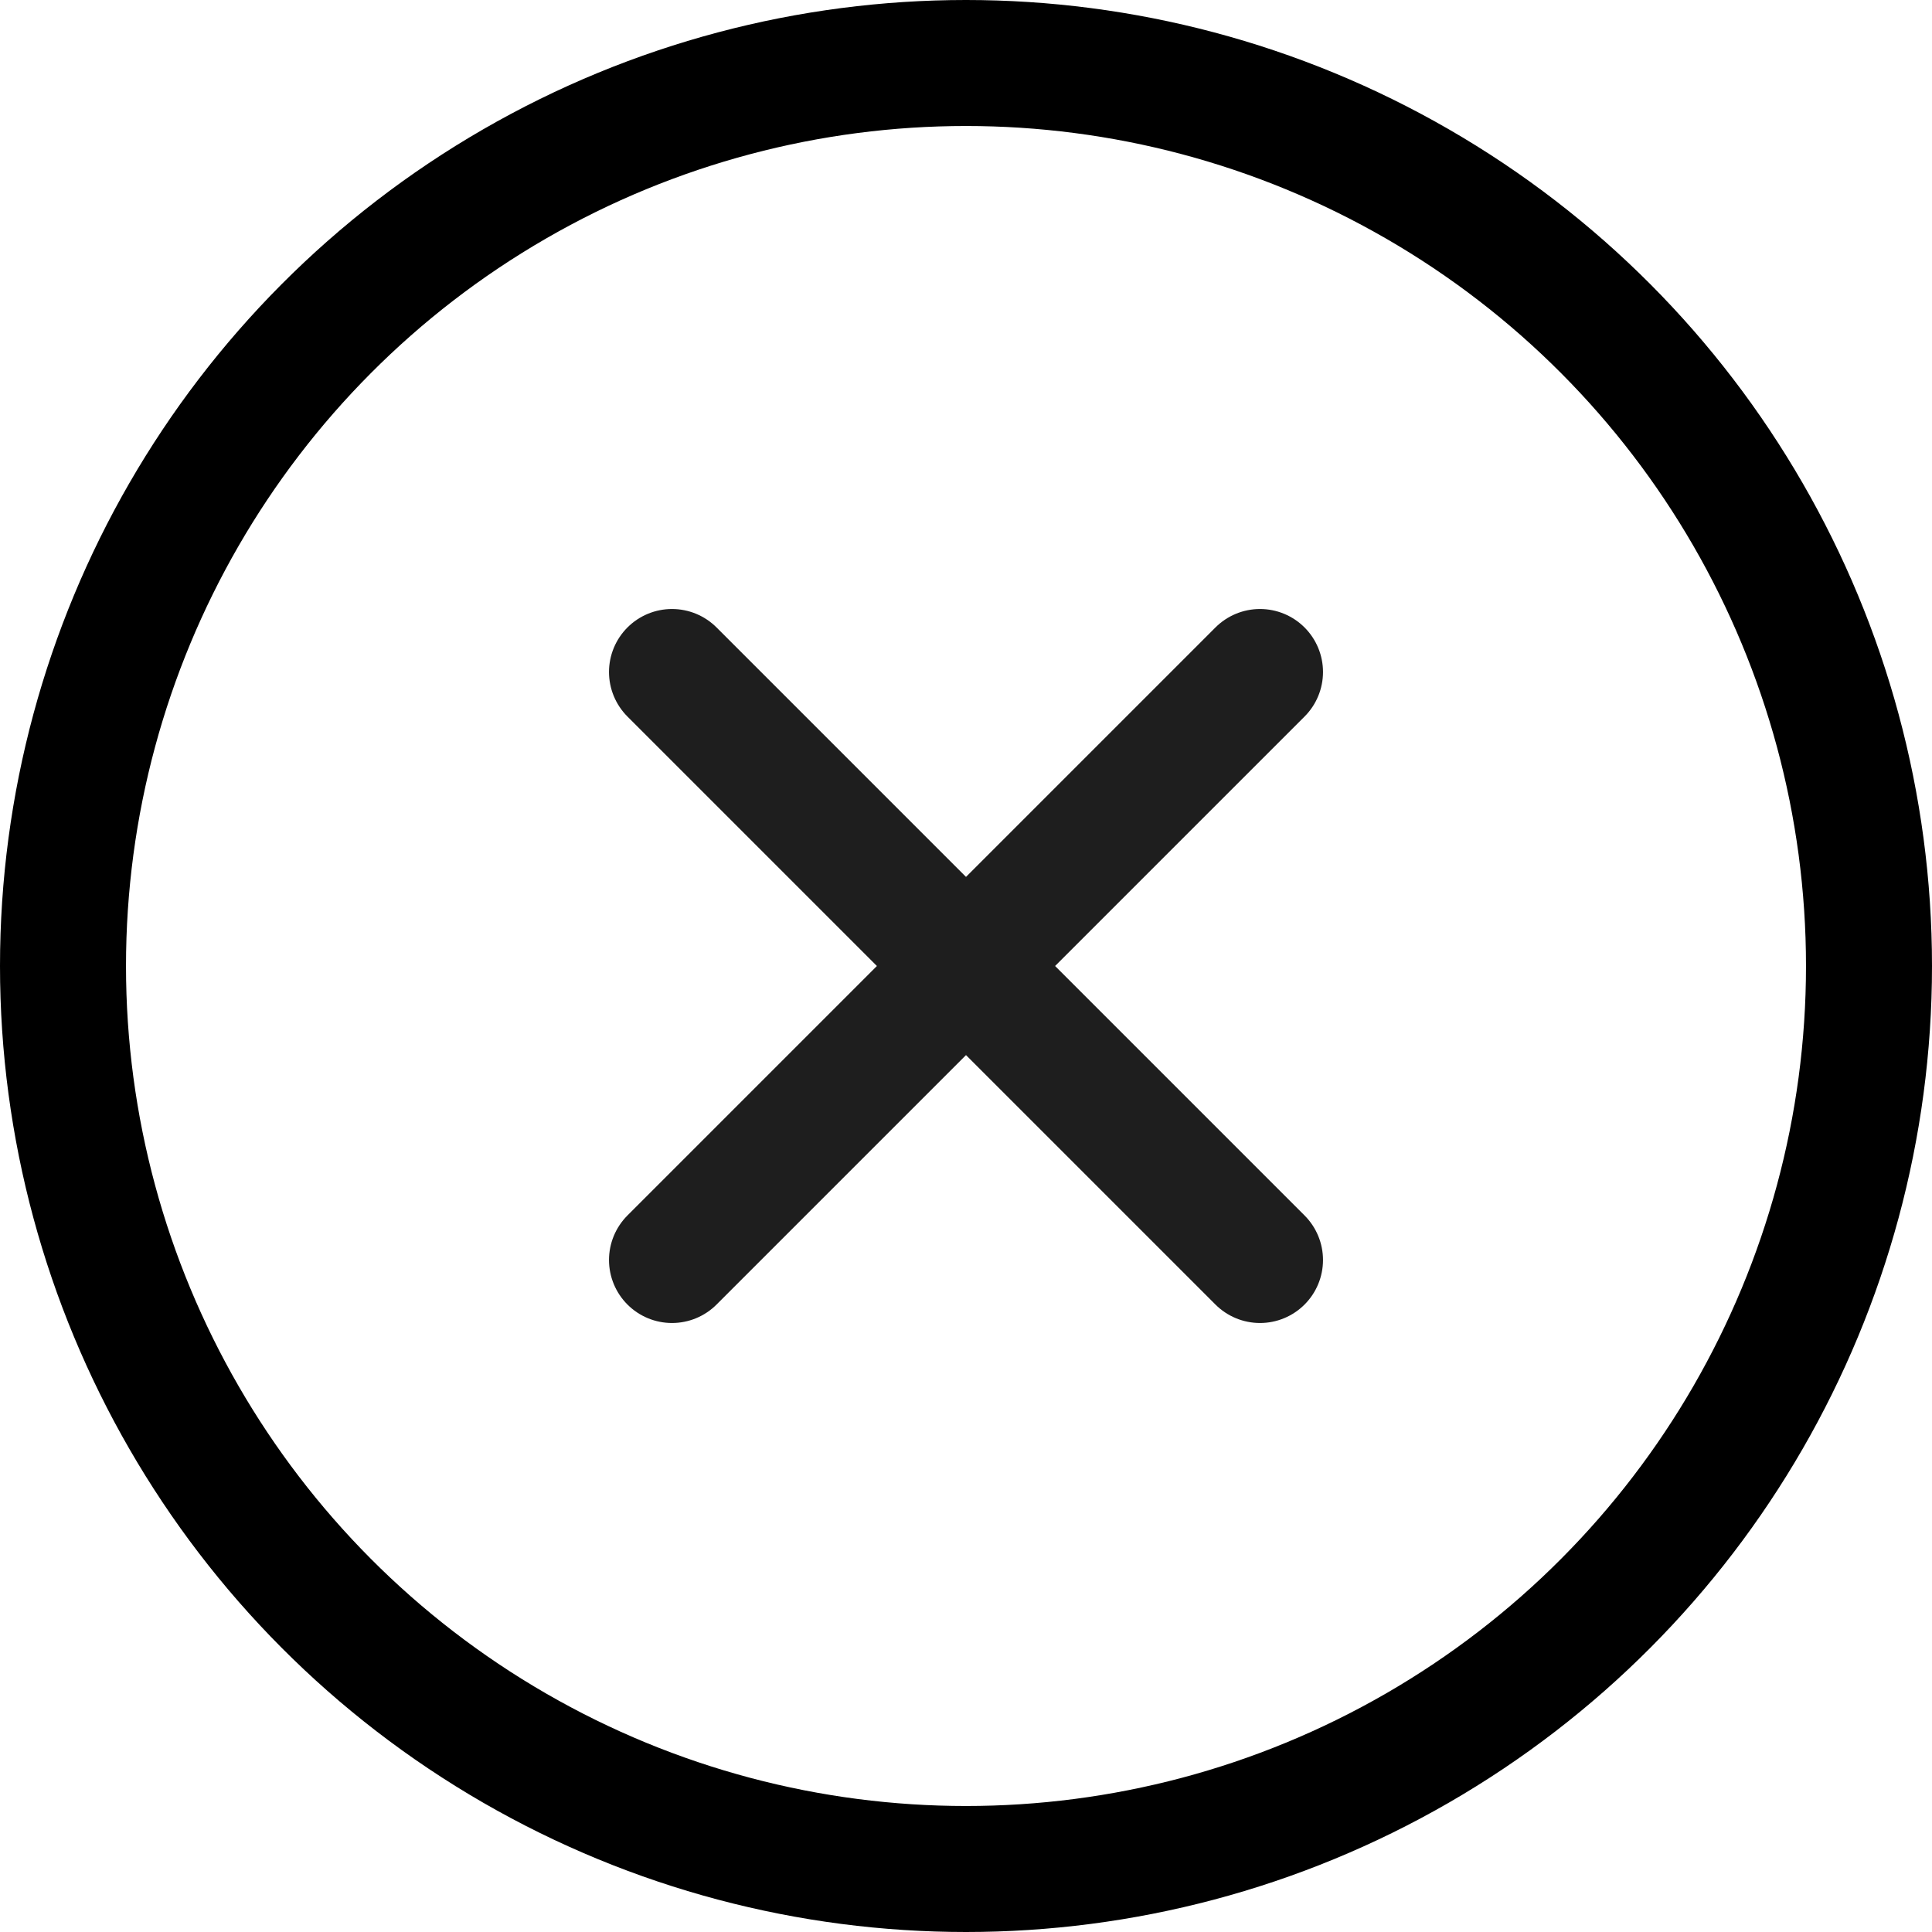
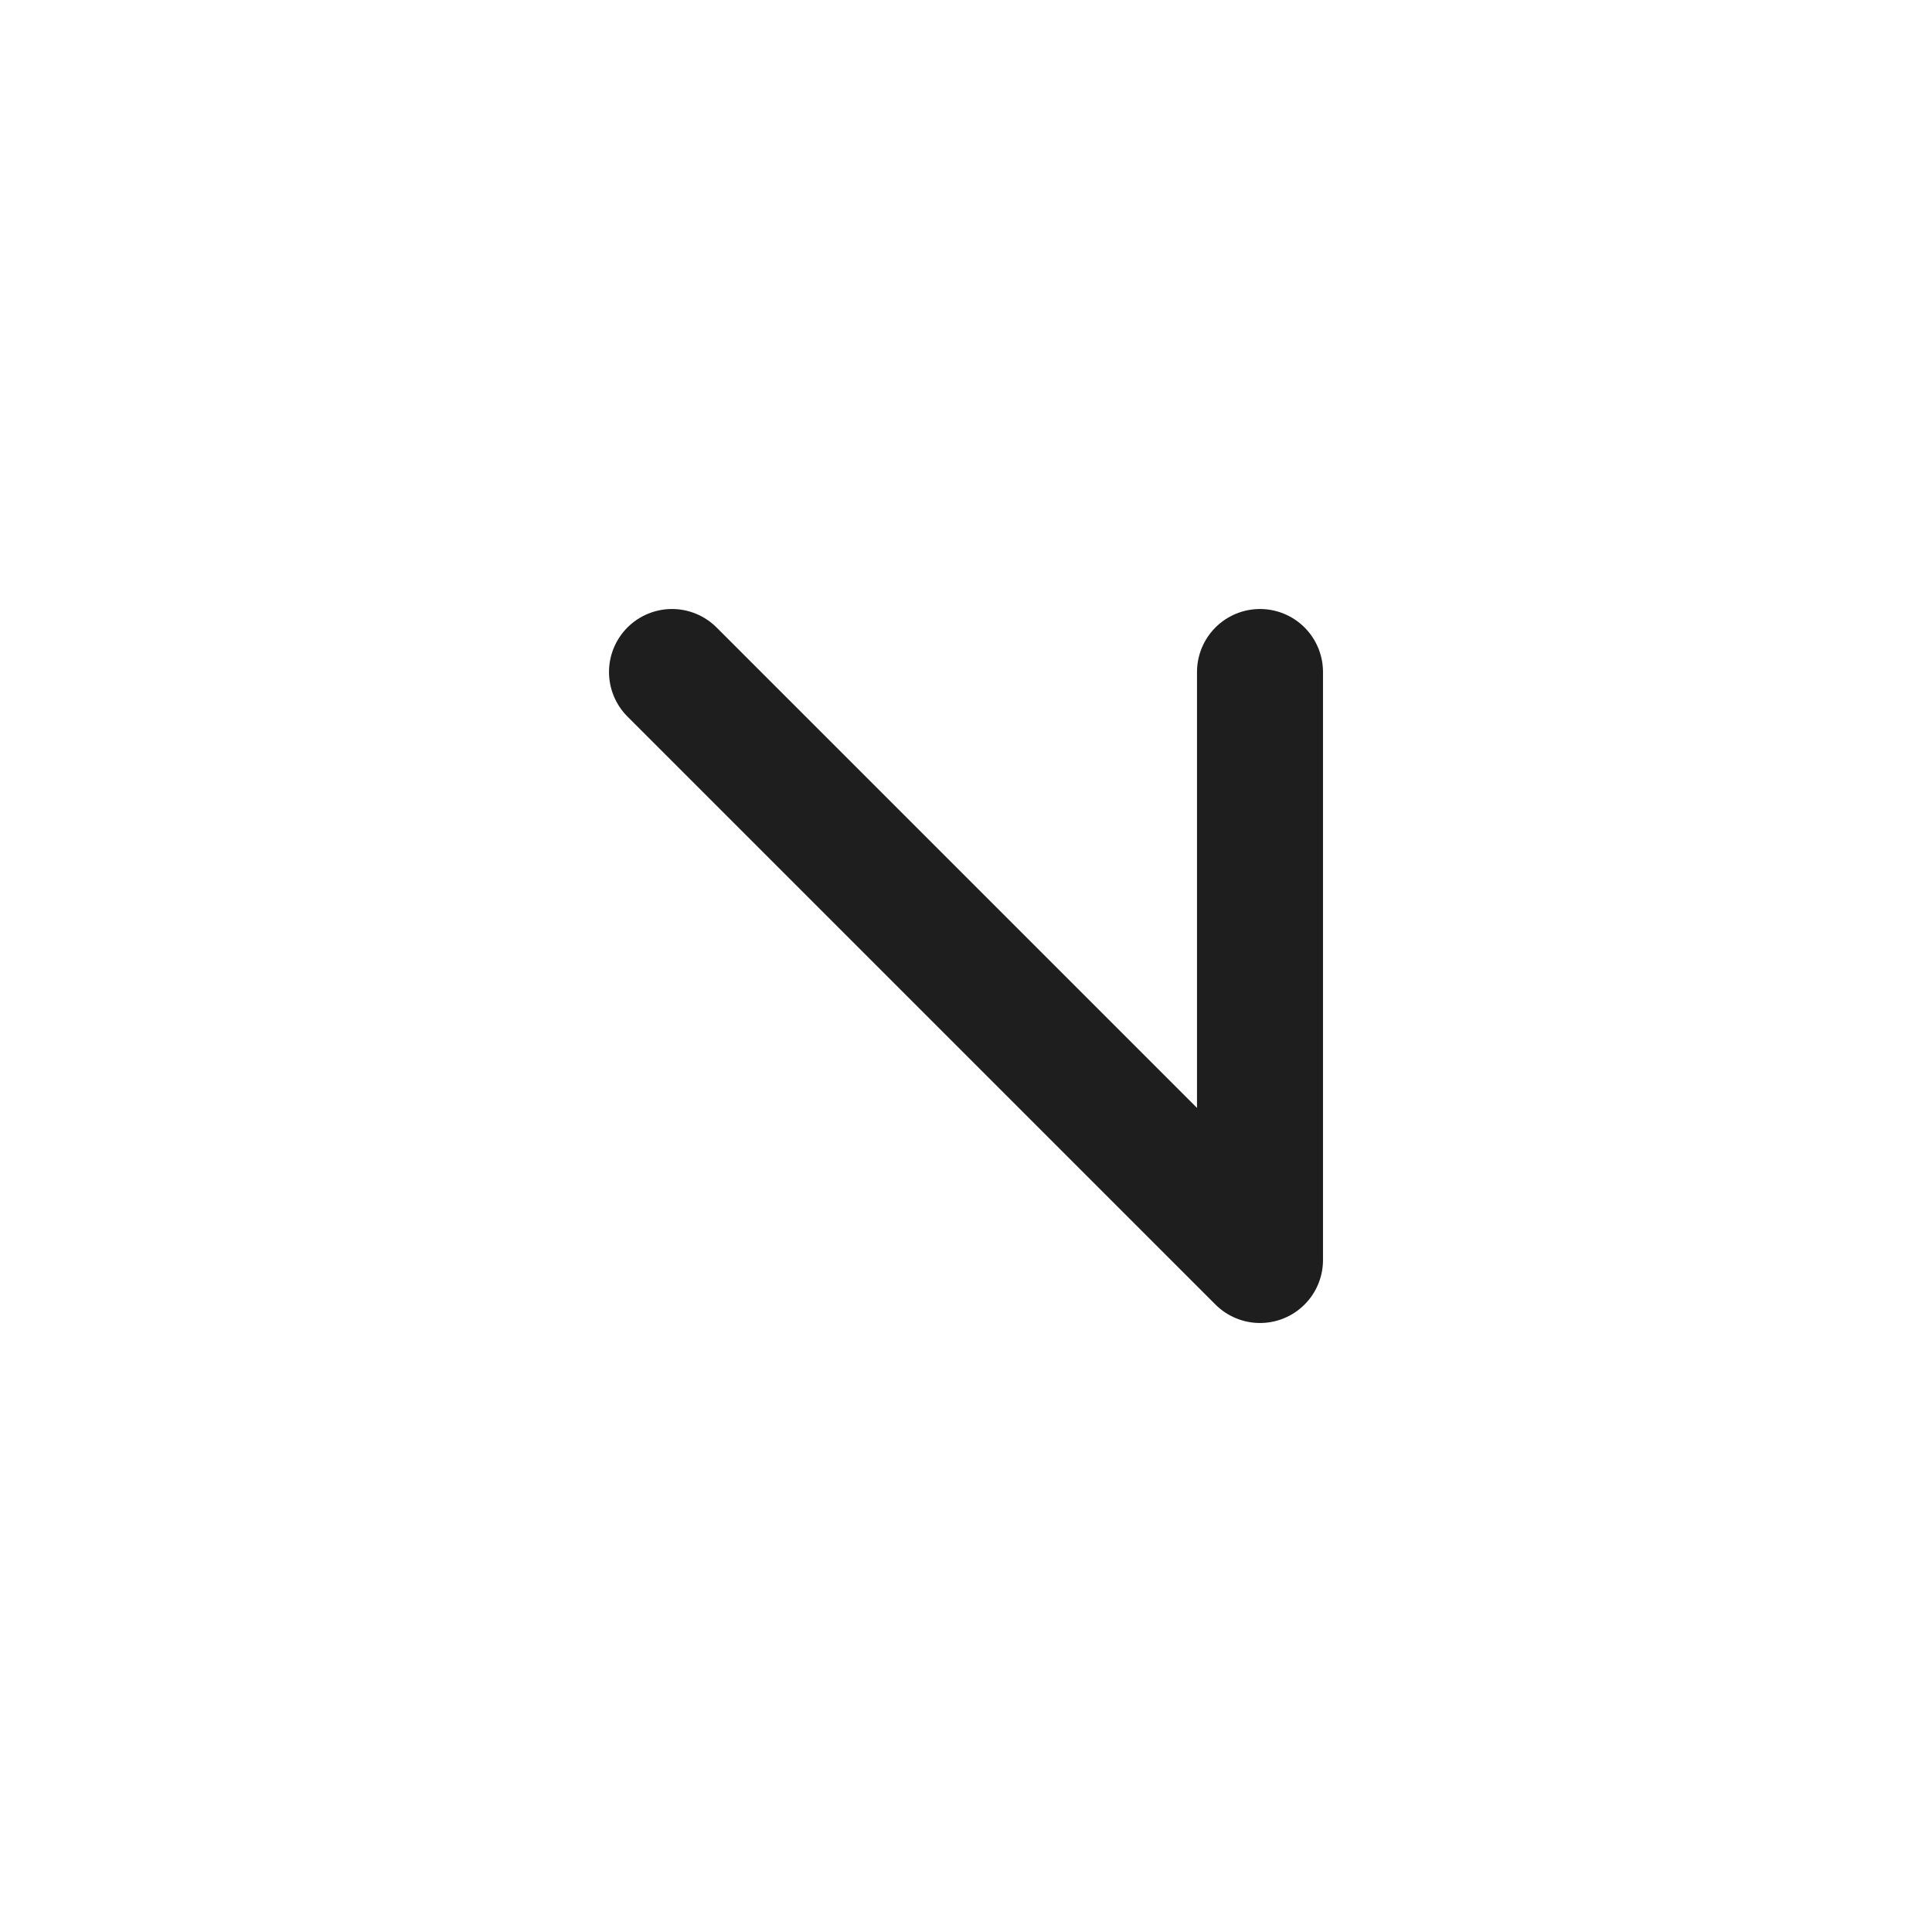
<svg xmlns="http://www.w3.org/2000/svg" width="23" height="23" viewBox="0 0 23 23" fill="none">
-   <path d="M8 8L15 15M8 15L15 8" stroke="#1E1E1E" stroke-width="1.5" stroke-linecap="round" stroke-linejoin="round" />
-   <circle cx="11.5" cy="11.5" r="10.75" stroke="black" stroke-width="1.5" />
+   <path d="M8 8L15 15L15 8" stroke="#1E1E1E" stroke-width="1.5" stroke-linecap="round" stroke-linejoin="round" />
</svg>